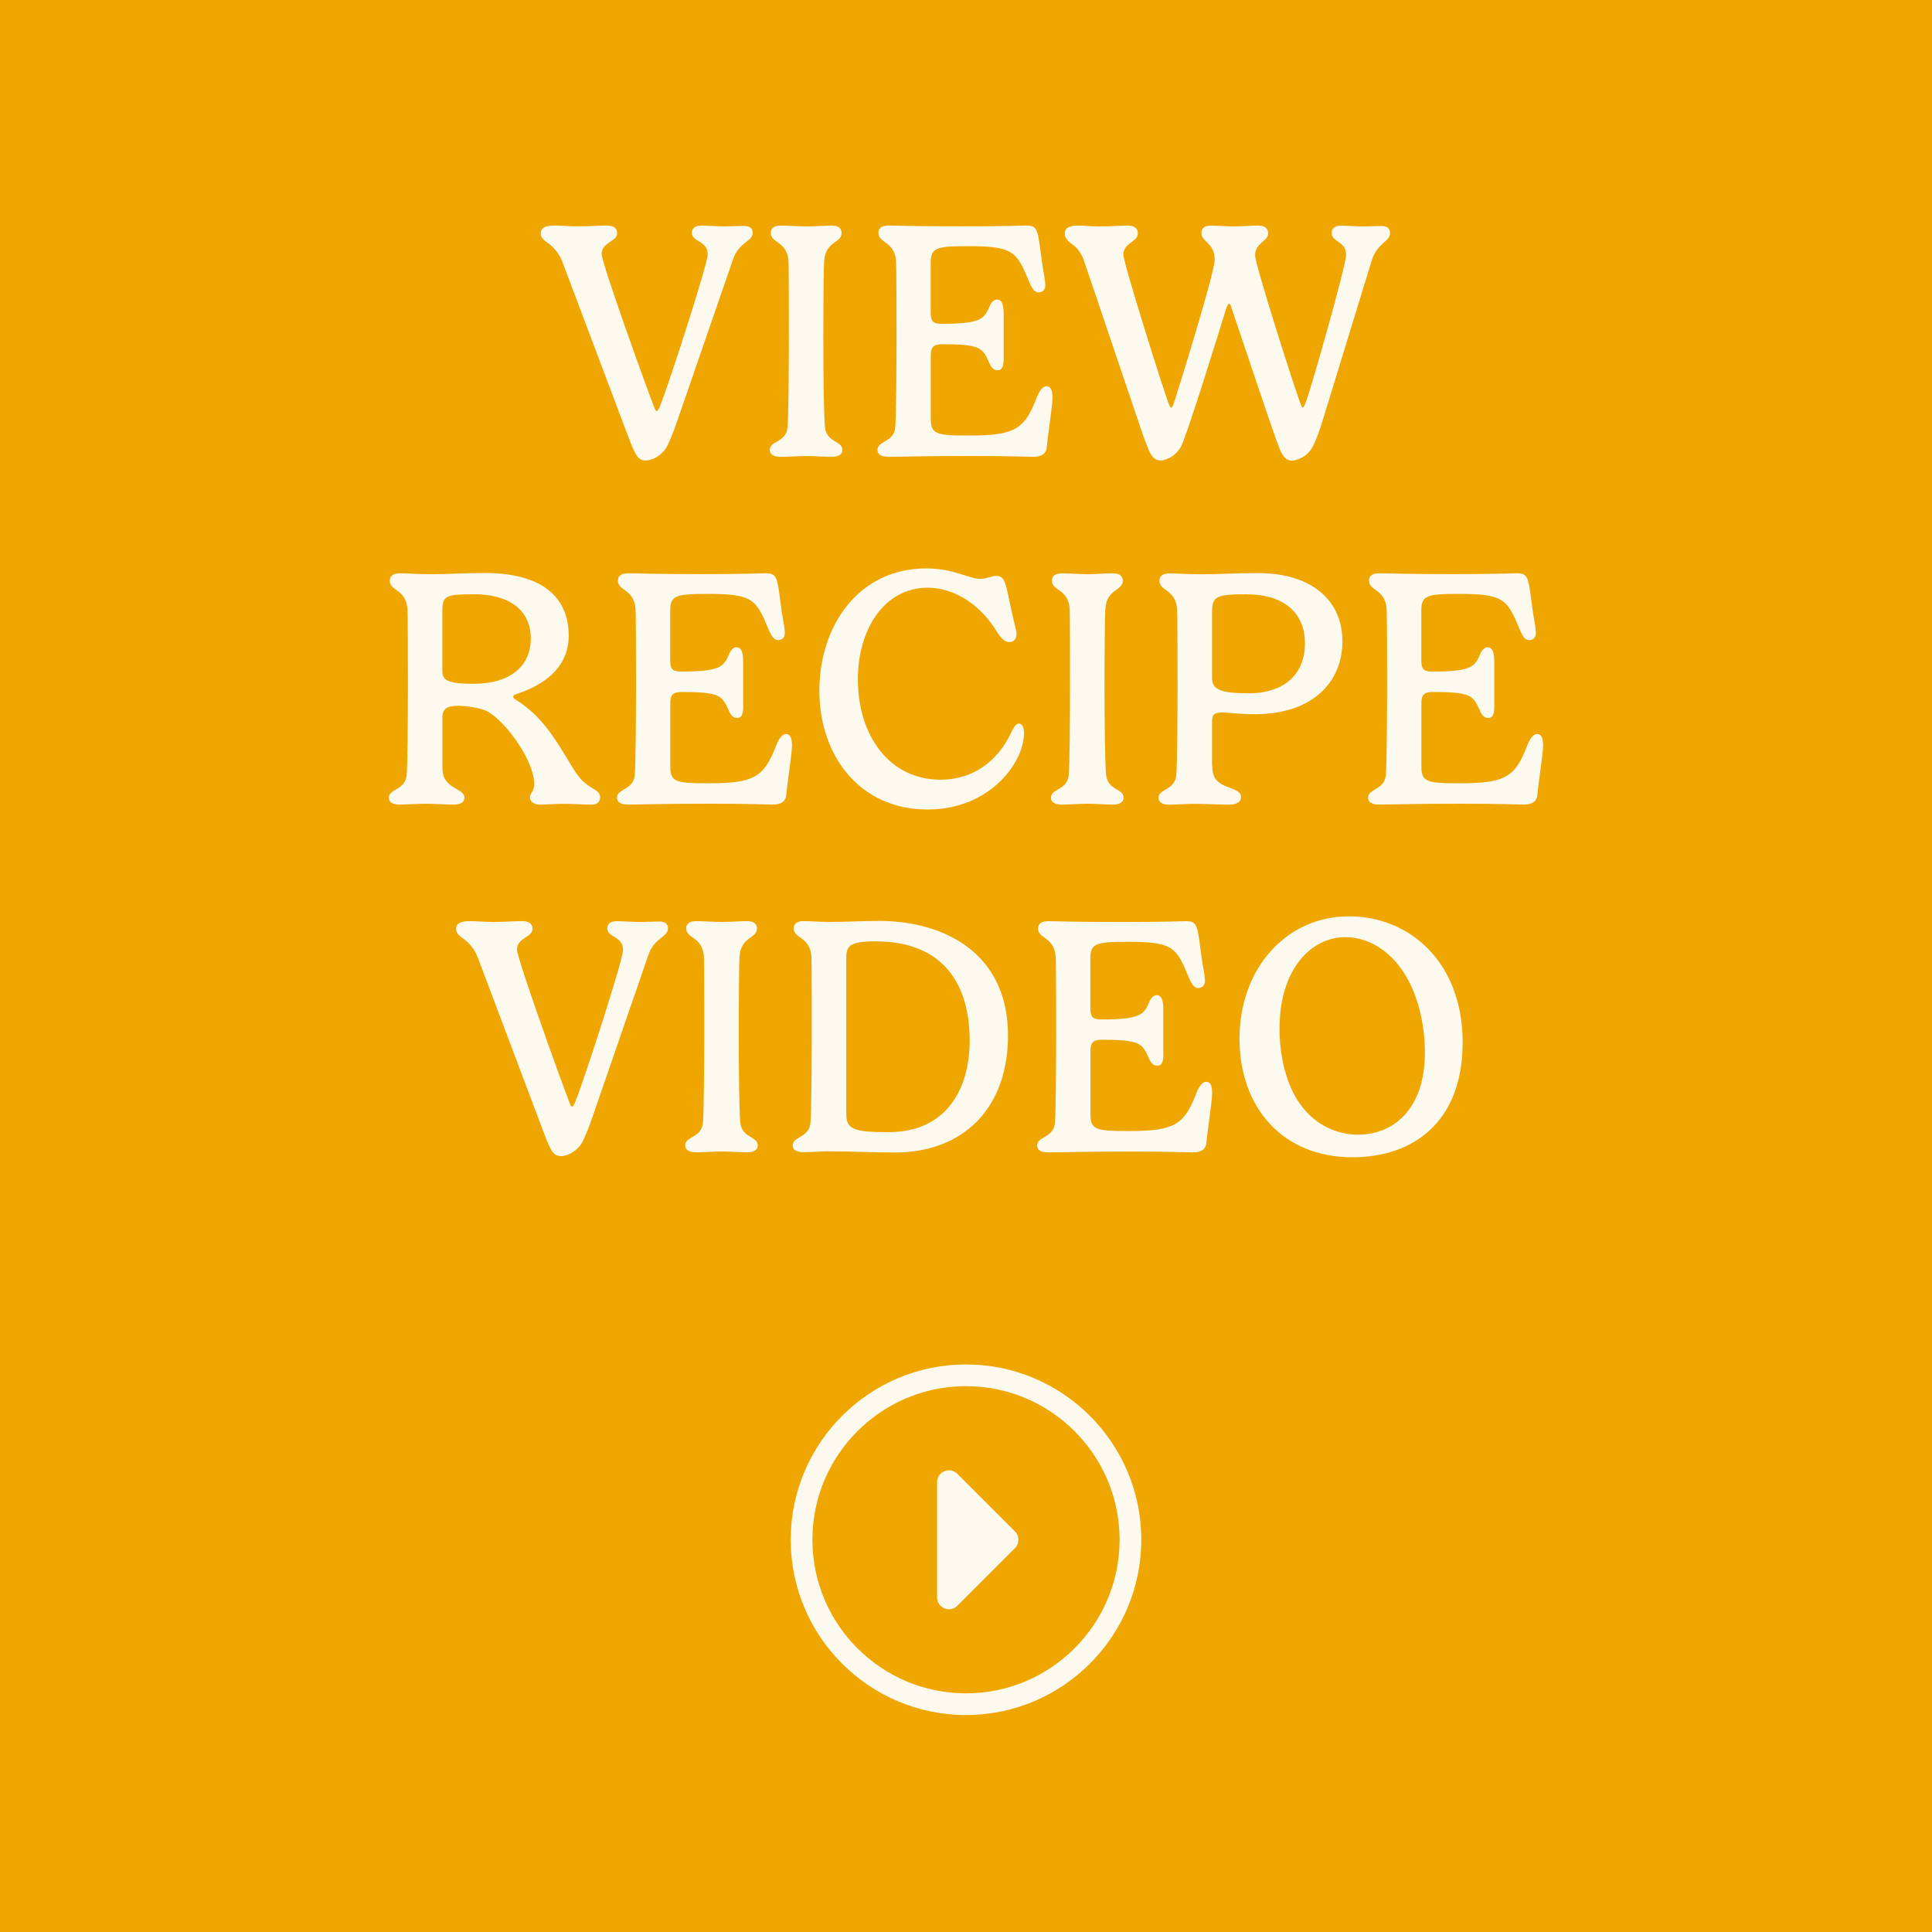
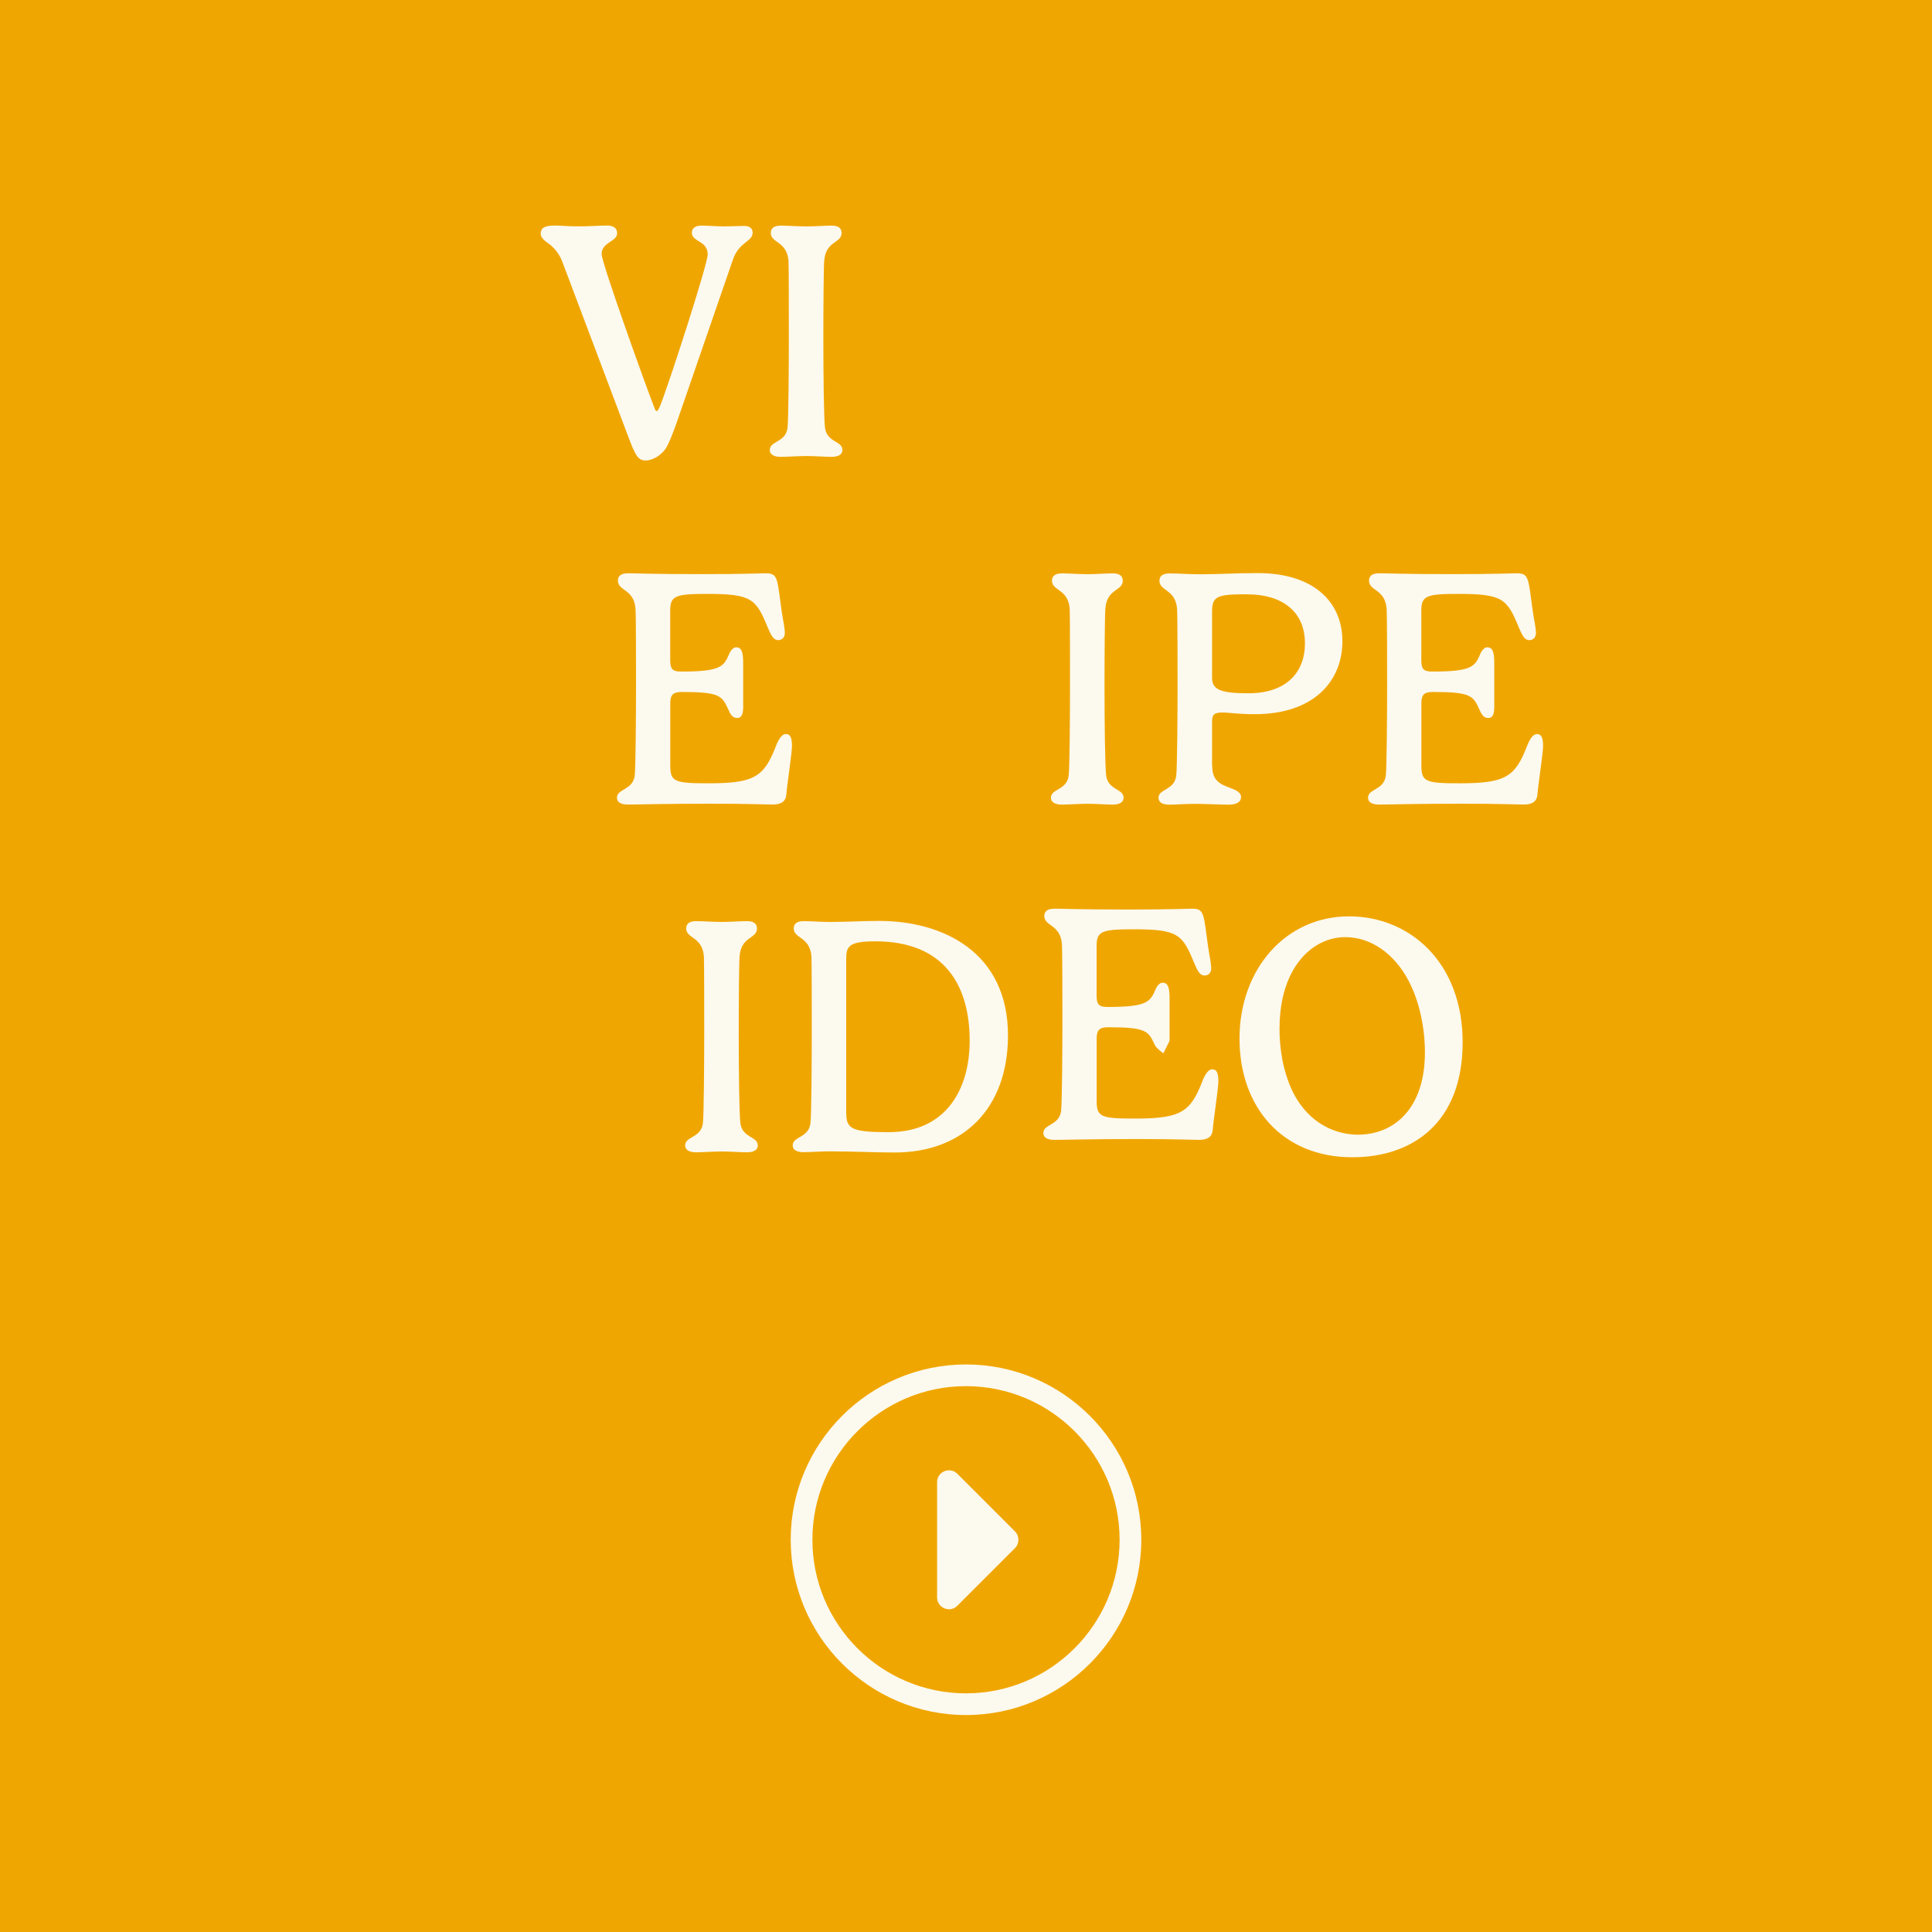
<svg xmlns="http://www.w3.org/2000/svg" id="Layer_1" viewBox="0 0 300 300">
  <defs>
    <style>.cls-1{fill:#f0a600;}.cls-2{fill:#fcf9ee;}</style>
  </defs>
  <rect class="cls-1" x="0" width="300" height="300" />
  <path class="cls-2" d="M101.95,63.84c.16,0,.31-.26.55-.81,1.52-3.85,7.39-22.05,7.39-23.51,0-2.18-2.46-1.94-2.46-3.36,0-.58.34-1.13,1.52-1.13.79,0,2.65.13,3.54.13.81,0,2.2-.08,3.04-.08.92,0,1.34.42,1.34,1.05,0,1.44-2.15,1.39-3.09,4.27l-8.62,24.98c-.55,1.62-1.31,3.51-1.73,4.19-1.05,1.55-2.54,1.94-3.17,1.94-.94,0-1.34-.55-1.78-1.47-.24-.45-.63-1.44-1.1-2.7l-10.09-26.77c-.45-1.18-1.31-2.2-2.18-2.8-.39-.29-1.15-.79-1.15-1.47,0-.97.71-1.28,2.2-1.28.97,0,1.94.13,3.64.13s3.33-.13,4.43-.13,1.6.45,1.6,1.21c0,1.31-2.41,1.36-2.41,3.22,0,1.36,6.97,20.79,8.28,24.09.08.18.16.29.26.29Z" />
  <path class="cls-2" d="M130.68,36.18c0,1.62-2.46,1.18-2.7,4.33-.08.79-.13,7.08-.13,12.11,0,5.53.08,12.56.26,13.84.34,2.28,2.7,1.99,2.7,3.41,0,.58-.45,1.07-1.68,1.07-.97,0-2.65-.13-3.91-.13s-3.01.13-4.01.13c-1.23,0-1.68-.5-1.68-1.07,0-1.42,2.46-1.15,2.75-3.41.16-1.1.21-10.01.21-13.84,0-2.7,0-11.25-.05-12.11-.24-3.07-2.75-2.75-2.75-4.33,0-.58.29-1.15,1.57-1.15.97,0,2.7.13,3.96.13s2.99-.13,3.91-.13c1.23,0,1.55.55,1.55,1.15Z" />
-   <path class="cls-2" d="M155.85,55.55c0,1.31-.21,1.94-.97,1.94s-1.1-.73-1.36-1.34c-.97-2.12-1.31-2.7-7.23-2.7-1.44,0-1.76.55-1.76,1.81v9.67c0,2.49.76,2.7,5.98,2.7,7.13,0,8.6-1.02,10.46-5.87.39-1,.92-1.78,1.49-1.78.66,0,.97.47.97,1.86,0,1.07-.79,6.24-.87,7.44-.05,1.13-.76,1.65-2.12,1.65-.97,0-3.83-.13-9.59-.13-7.29,0-11.09.13-12.92.13-1.23,0-1.68-.47-1.68-1.07,0-1.39,2.44-1.15,2.75-3.38.16-1.1.21-10.01.21-13.87,0-2.73,0-11.25-.08-12.11-.24-3.04-2.73-2.73-2.73-4.33,0-.58.29-1.15,1.57-1.15,1.39,0,3.51.13,11.61.13,6.53,0,8.89-.13,9.78-.13,1.18,0,1.62.29,1.91,1.94.21,1.02.45,3.49.76,5.19.18.89.29,1.83.29,2.12,0,.76-.47,1.13-1.05,1.13-.87,0-1.26-1.21-1.65-2.07-1.78-4.33-2.49-5.11-9.33-5.11-5.06,0-5.77.31-5.77,2.65v7.6c0,1.36.29,1.81,1.68,1.81,6.32,0,6.66-.81,7.55-2.91.24-.47.63-.86,1-.86.79,0,1.1.63,1.1,2.36v6.68Z" />
-   <path class="cls-2" d="M183.27,69.52c-.94,1.57-2.54,1.99-3.07,1.99-.86,0-1.39-.66-1.78-1.52-.05-.13-.66-1.63-1.05-2.75l-8.99-26.58c-.39-1.23-1.05-2.18-2.07-2.88-.39-.26-.97-.81-.97-1.47,0-.94.68-1.28,2.12-1.28.87,0,1.7.13,3.28.13,1.68,0,3.41-.13,4.4-.13,1.1,0,1.55.5,1.55,1.21,0,1.36-2.25,1.42-2.25,3.33,0,1.26,6.42,21.71,7.13,23.36.08.18.16.37.26.37.24,0,.42-.58.5-.87.52-1.57,6.29-20.11,6.29-22.1,0-2.62-2.07-2.75-2.07-4.17,0-.63.42-1.13,1.42-1.13.79,0,2.73.13,3.57.13,1.49,0,2.73-.13,3.72-.13s1.65.29,1.65,1.21c0,1.28-2.02,1.44-2.02,3.41,0,1.47,6.45,21.68,7.13,23.23.13.29.21.42.26.42.13,0,.29-.37.5-.89.79-2.04,6.24-21.18,6.24-22.83,0-2.18-2.25-1.94-2.25-3.41,0-.63.42-1.13,1.49-1.13.73,0,2.67.13,3.51.13.79,0,2.02-.08,2.81-.08s1.26.42,1.26,1.05c0,1.49-1.97,1.47-2.86,4.38l-7.6,24.77c-.47,1.6-1.15,3.41-1.65,4.25-.92,1.57-2.59,1.99-3.12,1.99-.84,0-1.34-.58-1.78-1.52-.79-1.68-6.47-18.93-7.65-22.33-.08-.31-.21-.52-.34-.52s-.31.37-.5.94c-1.02,3.33-6.13,19.87-7.05,21.44Z" />
-   <path class="cls-2" d="M68.69,119.15c0,1.6.63,2.39,1.6,2.99.86.58,1.83.89,1.83,1.73,0,.63-.5,1.07-1.65,1.07-.97,0-3.15-.13-4.4-.13-1.47,0-3.15.13-4.01.13-1.23,0-1.68-.47-1.68-1.07,0-1.39,2.44-1.15,2.75-3.38.16-1.1.21-10.01.21-13.87,0-2.73,0-11.25-.08-12.11-.24-3.04-2.73-2.73-2.73-4.33,0-.58.29-1.15,1.57-1.15,1.39,0,2.7.13,4.95.13,2.78,0,4.64-.18,8.28-.18,8.55,0,12.98,3.51,12.98,9.73,0,3.15-1.57,6.95-8.28,9.12-.21.08-.34.18-.34.37,0,.13.13.31.39.45,3.83,2.36,5.87,5.66,8.15,9.41,1.05,1.73,1.73,2.99,3.15,3.93,1.1.76,1.81.94,1.81,1.81s-.68,1.15-1.36,1.15c-1,0-2.96-.13-4.14-.13-1.89,0-3.25.13-3.88.13-.89,0-1.52-.52-1.52-1.07,0-.81.66-.92.66-2.18,0-3.51-4.25-9.44-7.1-11.14-1.62-.89-4.43-.97-4.74-.97-1.89,0-2.41.66-2.41,1.78v7.79ZM73.7,92.28c-4.69,0-5.01.26-5.01,2.73v9.23c0,1.36.79,1.94,4.82,1.94,5.69,0,8.91-2.73,8.91-7.03,0-4.56-3.54-6.87-8.73-6.87Z" />
  <path class="cls-2" d="M115.41,109.55c0,1.31-.21,1.94-.97,1.94s-1.1-.73-1.36-1.34c-.97-2.12-1.31-2.7-7.24-2.7-1.44,0-1.76.55-1.76,1.81v9.67c0,2.49.76,2.7,5.98,2.7,7.13,0,8.6-1.02,10.46-5.87.39-1,.92-1.78,1.49-1.78.66,0,.97.47.97,1.86,0,1.07-.79,6.24-.87,7.44-.05,1.13-.76,1.65-2.12,1.65-.97,0-3.83-.13-9.59-.13-7.29,0-11.09.13-12.92.13-1.23,0-1.68-.47-1.68-1.07,0-1.39,2.44-1.15,2.75-3.38.16-1.1.21-10.01.21-13.87,0-2.73,0-11.25-.08-12.11-.24-3.04-2.73-2.73-2.73-4.33,0-.58.29-1.15,1.57-1.15,1.39,0,3.51.13,11.61.13,6.53,0,8.89-.13,9.78-.13,1.18,0,1.63.29,1.91,1.94.21,1.02.45,3.49.76,5.19.18.89.29,1.83.29,2.12,0,.76-.47,1.13-1.05,1.13-.86,0-1.26-1.21-1.65-2.07-1.78-4.33-2.49-5.11-9.33-5.11-5.06,0-5.77.31-5.77,2.65v7.6c0,1.36.29,1.81,1.68,1.81,6.32,0,6.66-.81,7.55-2.91.24-.47.63-.86,1-.86.79,0,1.1.63,1.1,2.36v6.68Z" />
-   <path class="cls-2" d="M143.88,88.27c4.27,0,6.58,1.62,8.31,1.62,1.02,0,1.76-.47,2.54-.47,1.42,0,1.47,1.52,2.18,4.69.6,2.88.94,3.7.94,4.33,0,.81-.47,1.26-1.1,1.26-1.1,0-1.68-1.26-2.57-2.54-2.44-3.51-6.16-5.9-10.12-5.9-6.79,0-10.85,6.53-10.85,14.21,0,8.83,4.95,15.6,12.82,15.6,6,0,9.49-3.96,11.04-7.45.32-.63.66-1.26,1.15-1.26.6,0,.79.84.79,1.47,0,1.23-.42,2.99-1.47,4.69-2.07,3.49-6.58,7.18-13.53,7.18-10.56,0-16.78-8.41-16.78-18.43s6-19.01,16.65-19.01Z" />
  <path class="cls-2" d="M174.34,90.18c0,1.62-2.46,1.18-2.7,4.33-.08.79-.13,7.08-.13,12.11,0,5.53.08,12.56.26,13.84.34,2.28,2.7,1.99,2.7,3.41,0,.58-.45,1.07-1.68,1.07-.97,0-2.65-.13-3.91-.13s-3.01.13-4.01.13c-1.23,0-1.68-.5-1.68-1.07,0-1.42,2.46-1.15,2.75-3.41.16-1.1.21-10.01.21-13.84,0-2.7,0-11.25-.05-12.11-.24-3.07-2.75-2.75-2.75-4.33,0-.58.29-1.15,1.57-1.15.97,0,2.7.13,3.96.13s2.99-.13,3.91-.13c1.23,0,1.55.55,1.55,1.15Z" />
  <path class="cls-2" d="M188.23,118.86c0,1.78.58,2.67,2.46,3.36,1.02.39,2.02.71,2.02,1.55,0,.76-.66,1.18-1.99,1.18-.97,0-3.88-.13-5.14-.13-1.47,0-3.15.13-4.01.13-1.23,0-1.68-.47-1.68-1.07,0-1.39,2.44-1.15,2.75-3.38.16-1.1.21-10.01.21-13.87,0-2.73,0-11.25-.08-12.11-.24-3.04-2.73-2.73-2.73-4.33,0-.58.29-1.15,1.57-1.15,1.39,0,2.7.13,4.95.13,2.78,0,5.11-.18,8.76-.18,8.55,0,13.13,4.38,13.13,10.59s-4.48,11.32-13.61,11.32c-2.62,0-3.91-.26-5.06-.26-1.47,0-1.57.52-1.57,1.65v6.58ZM193.69,92.28c-4.69,0-5.48.26-5.48,2.73v10.28c0,1.94,1.68,2.36,5.69,2.36,5.61,0,8.73-3.04,8.73-7.76,0-5.01-3.64-7.6-8.94-7.6Z" />
  <path class="cls-2" d="M232.04,109.55c0,1.31-.21,1.94-.97,1.94s-1.1-.73-1.36-1.34c-.97-2.12-1.31-2.7-7.24-2.7-1.44,0-1.76.55-1.76,1.81v9.67c0,2.49.76,2.7,5.98,2.7,7.13,0,8.6-1.02,10.46-5.87.39-1,.92-1.78,1.49-1.78.66,0,.97.47.97,1.86,0,1.07-.79,6.24-.87,7.44-.05,1.13-.76,1.65-2.12,1.65-.97,0-3.83-.13-9.59-.13-7.29,0-11.09.13-12.92.13-1.23,0-1.68-.47-1.68-1.07,0-1.39,2.44-1.15,2.75-3.38.16-1.1.21-10.01.21-13.87,0-2.73,0-11.25-.08-12.11-.24-3.04-2.73-2.73-2.73-4.33,0-.58.29-1.15,1.57-1.15,1.39,0,3.51.13,11.61.13,6.53,0,8.89-.13,9.78-.13,1.18,0,1.62.29,1.91,1.94.21,1.02.45,3.49.76,5.19.18.89.29,1.83.29,2.12,0,.76-.47,1.13-1.05,1.13-.87,0-1.26-1.21-1.65-2.07-1.78-4.33-2.49-5.11-9.33-5.11-5.06,0-5.77.31-5.77,2.65v7.6c0,1.36.29,1.81,1.68,1.81,6.32,0,6.66-.81,7.55-2.91.24-.47.63-.86,1-.86.79,0,1.1.63,1.1,2.36v6.68Z" />
-   <path class="cls-2" d="M88.81,171.84c.16,0,.31-.26.55-.81,1.52-3.85,7.39-22.05,7.39-23.51,0-2.18-2.46-1.94-2.46-3.35,0-.58.34-1.13,1.52-1.13.79,0,2.65.13,3.54.13.81,0,2.2-.08,3.04-.08.92,0,1.34.42,1.34,1.05,0,1.44-2.15,1.39-3.09,4.27l-8.62,24.98c-.55,1.63-1.31,3.51-1.73,4.19-1.05,1.55-2.54,1.94-3.17,1.94-.94,0-1.34-.55-1.78-1.47-.24-.45-.63-1.44-1.1-2.7l-10.09-26.77c-.45-1.18-1.31-2.2-2.18-2.8-.39-.29-1.15-.79-1.15-1.47,0-.97.71-1.28,2.2-1.28.97,0,1.94.13,3.64.13s3.33-.13,4.43-.13,1.6.45,1.6,1.21c0,1.31-2.41,1.36-2.41,3.22,0,1.36,6.97,20.79,8.28,24.09.08.18.16.29.26.29Z" />
  <path class="cls-2" d="M117.54,144.18c0,1.62-2.46,1.18-2.7,4.32-.08.79-.13,7.08-.13,12.11,0,5.53.08,12.56.26,13.84.34,2.28,2.7,1.99,2.7,3.41,0,.58-.45,1.07-1.68,1.07-.97,0-2.65-.13-3.91-.13s-3.01.13-4.01.13c-1.23,0-1.68-.5-1.68-1.07,0-1.42,2.46-1.15,2.75-3.41.16-1.1.21-10.01.21-13.84,0-2.7,0-11.25-.05-12.11-.24-3.07-2.75-2.75-2.75-4.32,0-.58.29-1.15,1.57-1.15.97,0,2.7.13,3.96.13s2.99-.13,3.91-.13c1.23,0,1.55.55,1.55,1.15Z" />
  <path class="cls-2" d="M136.52,143c9.96,0,20,4.9,20,17.77,0,11.35-6.95,18.19-17.59,18.19-3.09,0-6.55-.18-10.15-.18-1.31,0-3.01.13-4.01.13-1.23,0-1.68-.47-1.68-1.05,0-1.42,2.46-1.15,2.75-3.41.16-1.1.21-10.01.21-13.84,0-2.7,0-11.25-.05-12.11-.24-3.07-2.75-2.75-2.75-4.32,0-.58.29-1.15,1.57-1.15.97,0,2.7.13,3.96.13,2.88,0,4.9-.16,7.73-.16ZM131.41,172.86c0,2.46.94,2.94,6.58,2.94,8.99,0,12.58-6.74,12.58-14.21,0-8.55-3.91-15.42-14.63-15.42-4.19,0-4.54.79-4.54,2.78v23.91Z" />
-   <path class="cls-2" d="M180.65,163.55c0,1.31-.21,1.94-.97,1.94s-1.1-.73-1.36-1.34c-.97-2.12-1.31-2.7-7.24-2.7-1.44,0-1.76.55-1.76,1.81v9.67c0,2.49.76,2.7,5.98,2.7,7.13,0,8.6-1.02,10.46-5.87.39-1,.92-1.78,1.49-1.78.66,0,.97.47.97,1.86,0,1.08-.79,6.24-.87,7.45-.05,1.13-.76,1.65-2.12,1.65-.97,0-3.83-.13-9.59-.13-7.29,0-11.09.13-12.92.13-1.23,0-1.68-.47-1.68-1.07,0-1.39,2.44-1.15,2.75-3.38.16-1.1.21-10.01.21-13.87,0-2.73,0-11.25-.08-12.11-.24-3.04-2.73-2.73-2.73-4.32,0-.58.29-1.15,1.57-1.15,1.39,0,3.51.13,11.61.13,6.53,0,8.89-.13,9.78-.13,1.18,0,1.62.29,1.91,1.94.21,1.02.45,3.49.76,5.19.18.89.29,1.83.29,2.12,0,.76-.47,1.13-1.05,1.13-.87,0-1.26-1.21-1.65-2.07-1.78-4.33-2.49-5.11-9.33-5.11-5.06,0-5.77.31-5.77,2.65v7.6c0,1.36.29,1.81,1.68,1.81,6.32,0,6.66-.81,7.55-2.91.24-.47.63-.86,1-.86.79,0,1.1.63,1.1,2.36v6.68Z" />
+   <path class="cls-2" d="M180.65,163.55s-1.1-.73-1.36-1.34c-.97-2.12-1.31-2.7-7.24-2.7-1.44,0-1.76.55-1.76,1.81v9.67c0,2.49.76,2.7,5.98,2.7,7.13,0,8.6-1.02,10.46-5.87.39-1,.92-1.78,1.49-1.78.66,0,.97.47.97,1.86,0,1.08-.79,6.24-.87,7.45-.05,1.13-.76,1.65-2.12,1.65-.97,0-3.83-.13-9.59-.13-7.29,0-11.09.13-12.92.13-1.23,0-1.68-.47-1.68-1.07,0-1.39,2.44-1.15,2.75-3.38.16-1.1.21-10.01.21-13.87,0-2.73,0-11.25-.08-12.11-.24-3.04-2.73-2.73-2.73-4.32,0-.58.29-1.15,1.57-1.15,1.39,0,3.51.13,11.61.13,6.53,0,8.89-.13,9.78-.13,1.18,0,1.62.29,1.91,1.94.21,1.02.45,3.49.76,5.19.18.89.29,1.83.29,2.12,0,.76-.47,1.13-1.05,1.13-.87,0-1.26-1.21-1.65-2.07-1.78-4.33-2.49-5.11-9.33-5.11-5.06,0-5.77.31-5.77,2.65v7.6c0,1.36.29,1.81,1.68,1.81,6.32,0,6.66-.81,7.55-2.91.24-.47.63-.86,1-.86.79,0,1.1.63,1.1,2.36v6.68Z" />
  <path class="cls-2" d="M209.48,142.29c9.44,0,17.64,7.16,17.64,19.56s-7.68,17.85-17.14,17.85c-10.8,0-17.51-7.71-17.51-18.43s7.1-18.98,17.01-18.98ZM198.68,159.65c0,3.01.47,6.63,2.1,9.96,2.54,5.03,6.82,6.58,10.07,6.58,5.58,0,10.41-4.01,10.41-12.77,0-4.01-.94-8.15-2.57-11.19-2.18-4.12-5.79-6.71-9.8-6.71-5.19,0-10.2,4.85-10.2,14.13Z" />
  <path class="cls-2" d="M150,266.31c-15.01,0-27.22-12.21-27.22-27.22s12.21-27.22,27.22-27.22,27.22,12.21,27.22,27.22-12.21,27.22-27.22,27.22ZM150,215.24c-13.15,0-23.85,10.7-23.85,23.85s10.7,23.85,23.85,23.85,23.85-10.7,23.85-23.85-10.7-23.85-23.85-23.85Z" />
  <path class="cls-2" d="M157.6,237.79l-8.94-8.94c-1.16-1.16-3.15-.34-3.15,1.3v17.89c0,1.64,1.99,2.47,3.15,1.3l8.94-8.94c.72-.72.72-1.89,0-2.61Z" />
</svg>